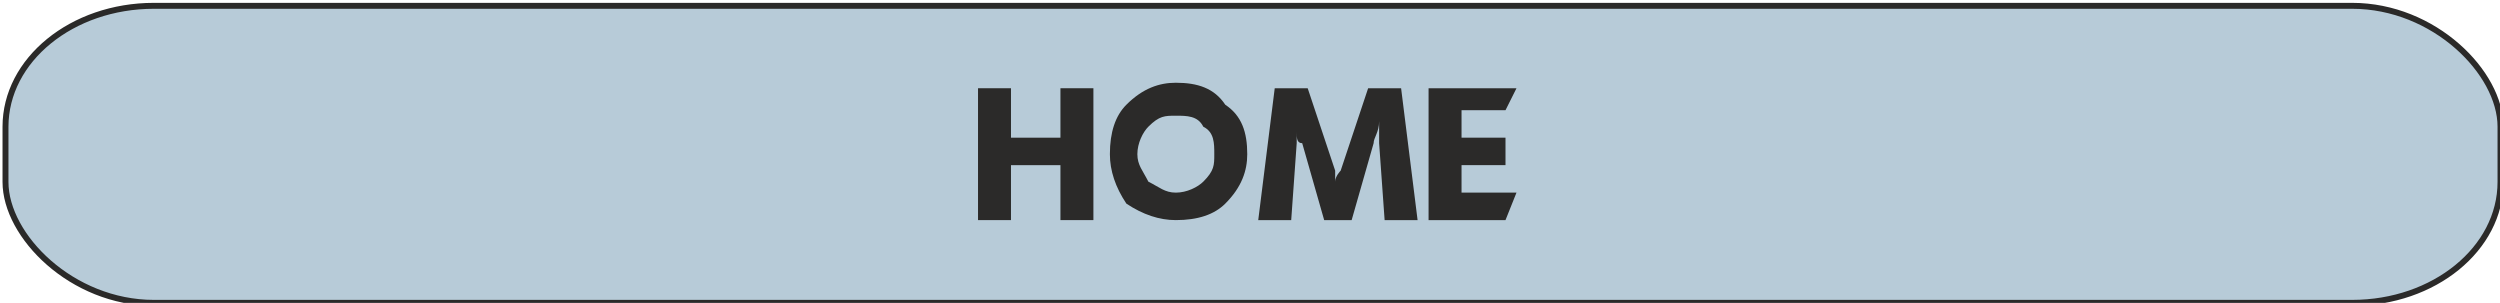
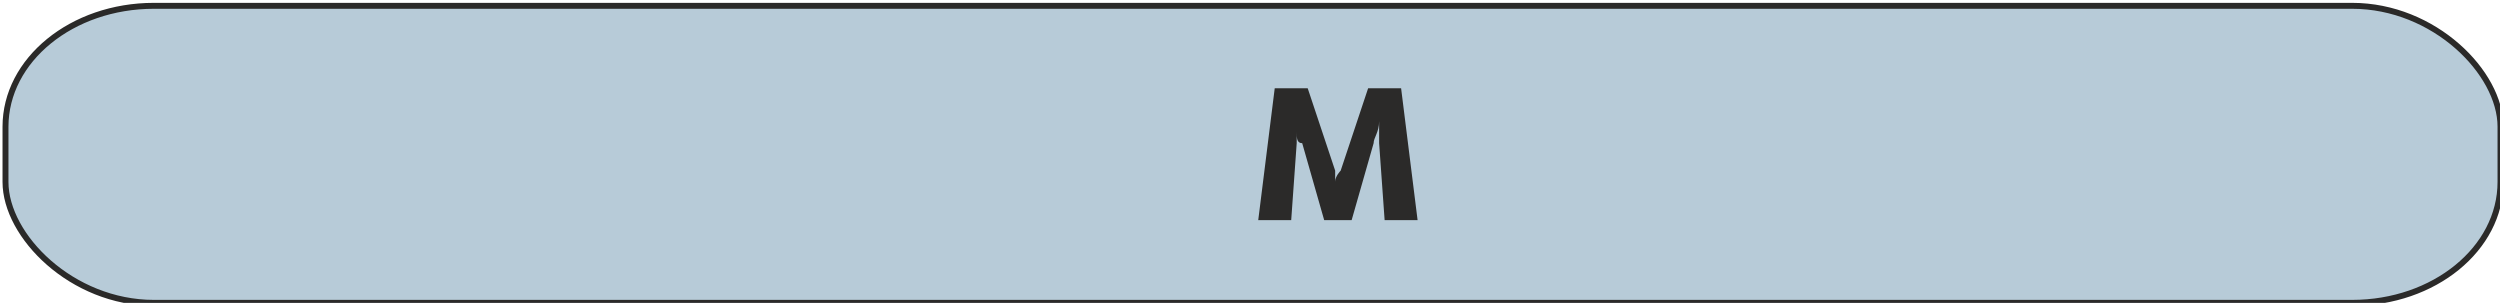
<svg xmlns="http://www.w3.org/2000/svg" xml:space="preserve" width="84.2mm" height="10.2mm" version="1.1" style="shape-rendering:geometricPrecision; text-rendering:geometricPrecision; image-rendering:optimizeQuality; fill-rule:evenodd; clip-rule:evenodd" viewBox="0 0 455 55">
  <defs>
    <style type="text/css">
   
    .str0 {stroke:#2B2A29;stroke-width:1.081}
    .fil0 {fill:#B7CBD8}
    .fil1 {fill:#2B2A29;fill-rule:nonzero}
   
  </style>
  </defs>
  <g id="Warstwa_x0020_1">
    <rect class="fil0 str0" x="1" y="1" width="454.093" height="54.059" rx="27" ry="22" />
-     <polygon class="fil1" points="178,40 178,16 184,16 184,25 193,25 193,16 199,16 199,40 193,40 193,30 184,30 184,40 " />
-     <path id="1" class="fil1" d="M202 28c0,-4 1,-7 3,-9 3,-3 6,-4 9,-4 4,0 7,1 9,4 3,2 4,5 4,9 0,3 -1,6 -4,9 -2,2 -5,3 -9,3 -3,0 -6,-1 -9,-3 -2,-3 -3,-6 -3,-9zm5 0c0,2 1,3 2,5 2,1 3,2 5,2 2,0 4,-1 5,-2 2,-2 2,-3 2,-5 0,-2 0,-4 -2,-5 -1,-2 -3,-2 -5,-2 -2,0 -3,0 -5,2 -1,1 -2,3 -2,5z" />
    <path id="2" class="fil1" d="M229 40l3 -24 6 0 5 15c0,0 0,1 0,2 0,-1 1,-2 1,-2l5 -15 6 0 3 24 -6 0 -1 -14c0,-1 0,-2 0,-4 0,2 -1,3 -1,4l-4 14 -5 0 -4 -14c-1,0 -1,-1 -1,-2 0,-1 0,-1 0,-2 0,1 0,2 0,2 0,1 0,2 0,2l-1 14 -6 0z" />
-     <polygon id="3" class="fil1" points="260,40 260,16 276,16 274,20 266,20 266,25 274,25 274,30 266,30 266,35 276,35 274,40 " />
  </g>
</svg>